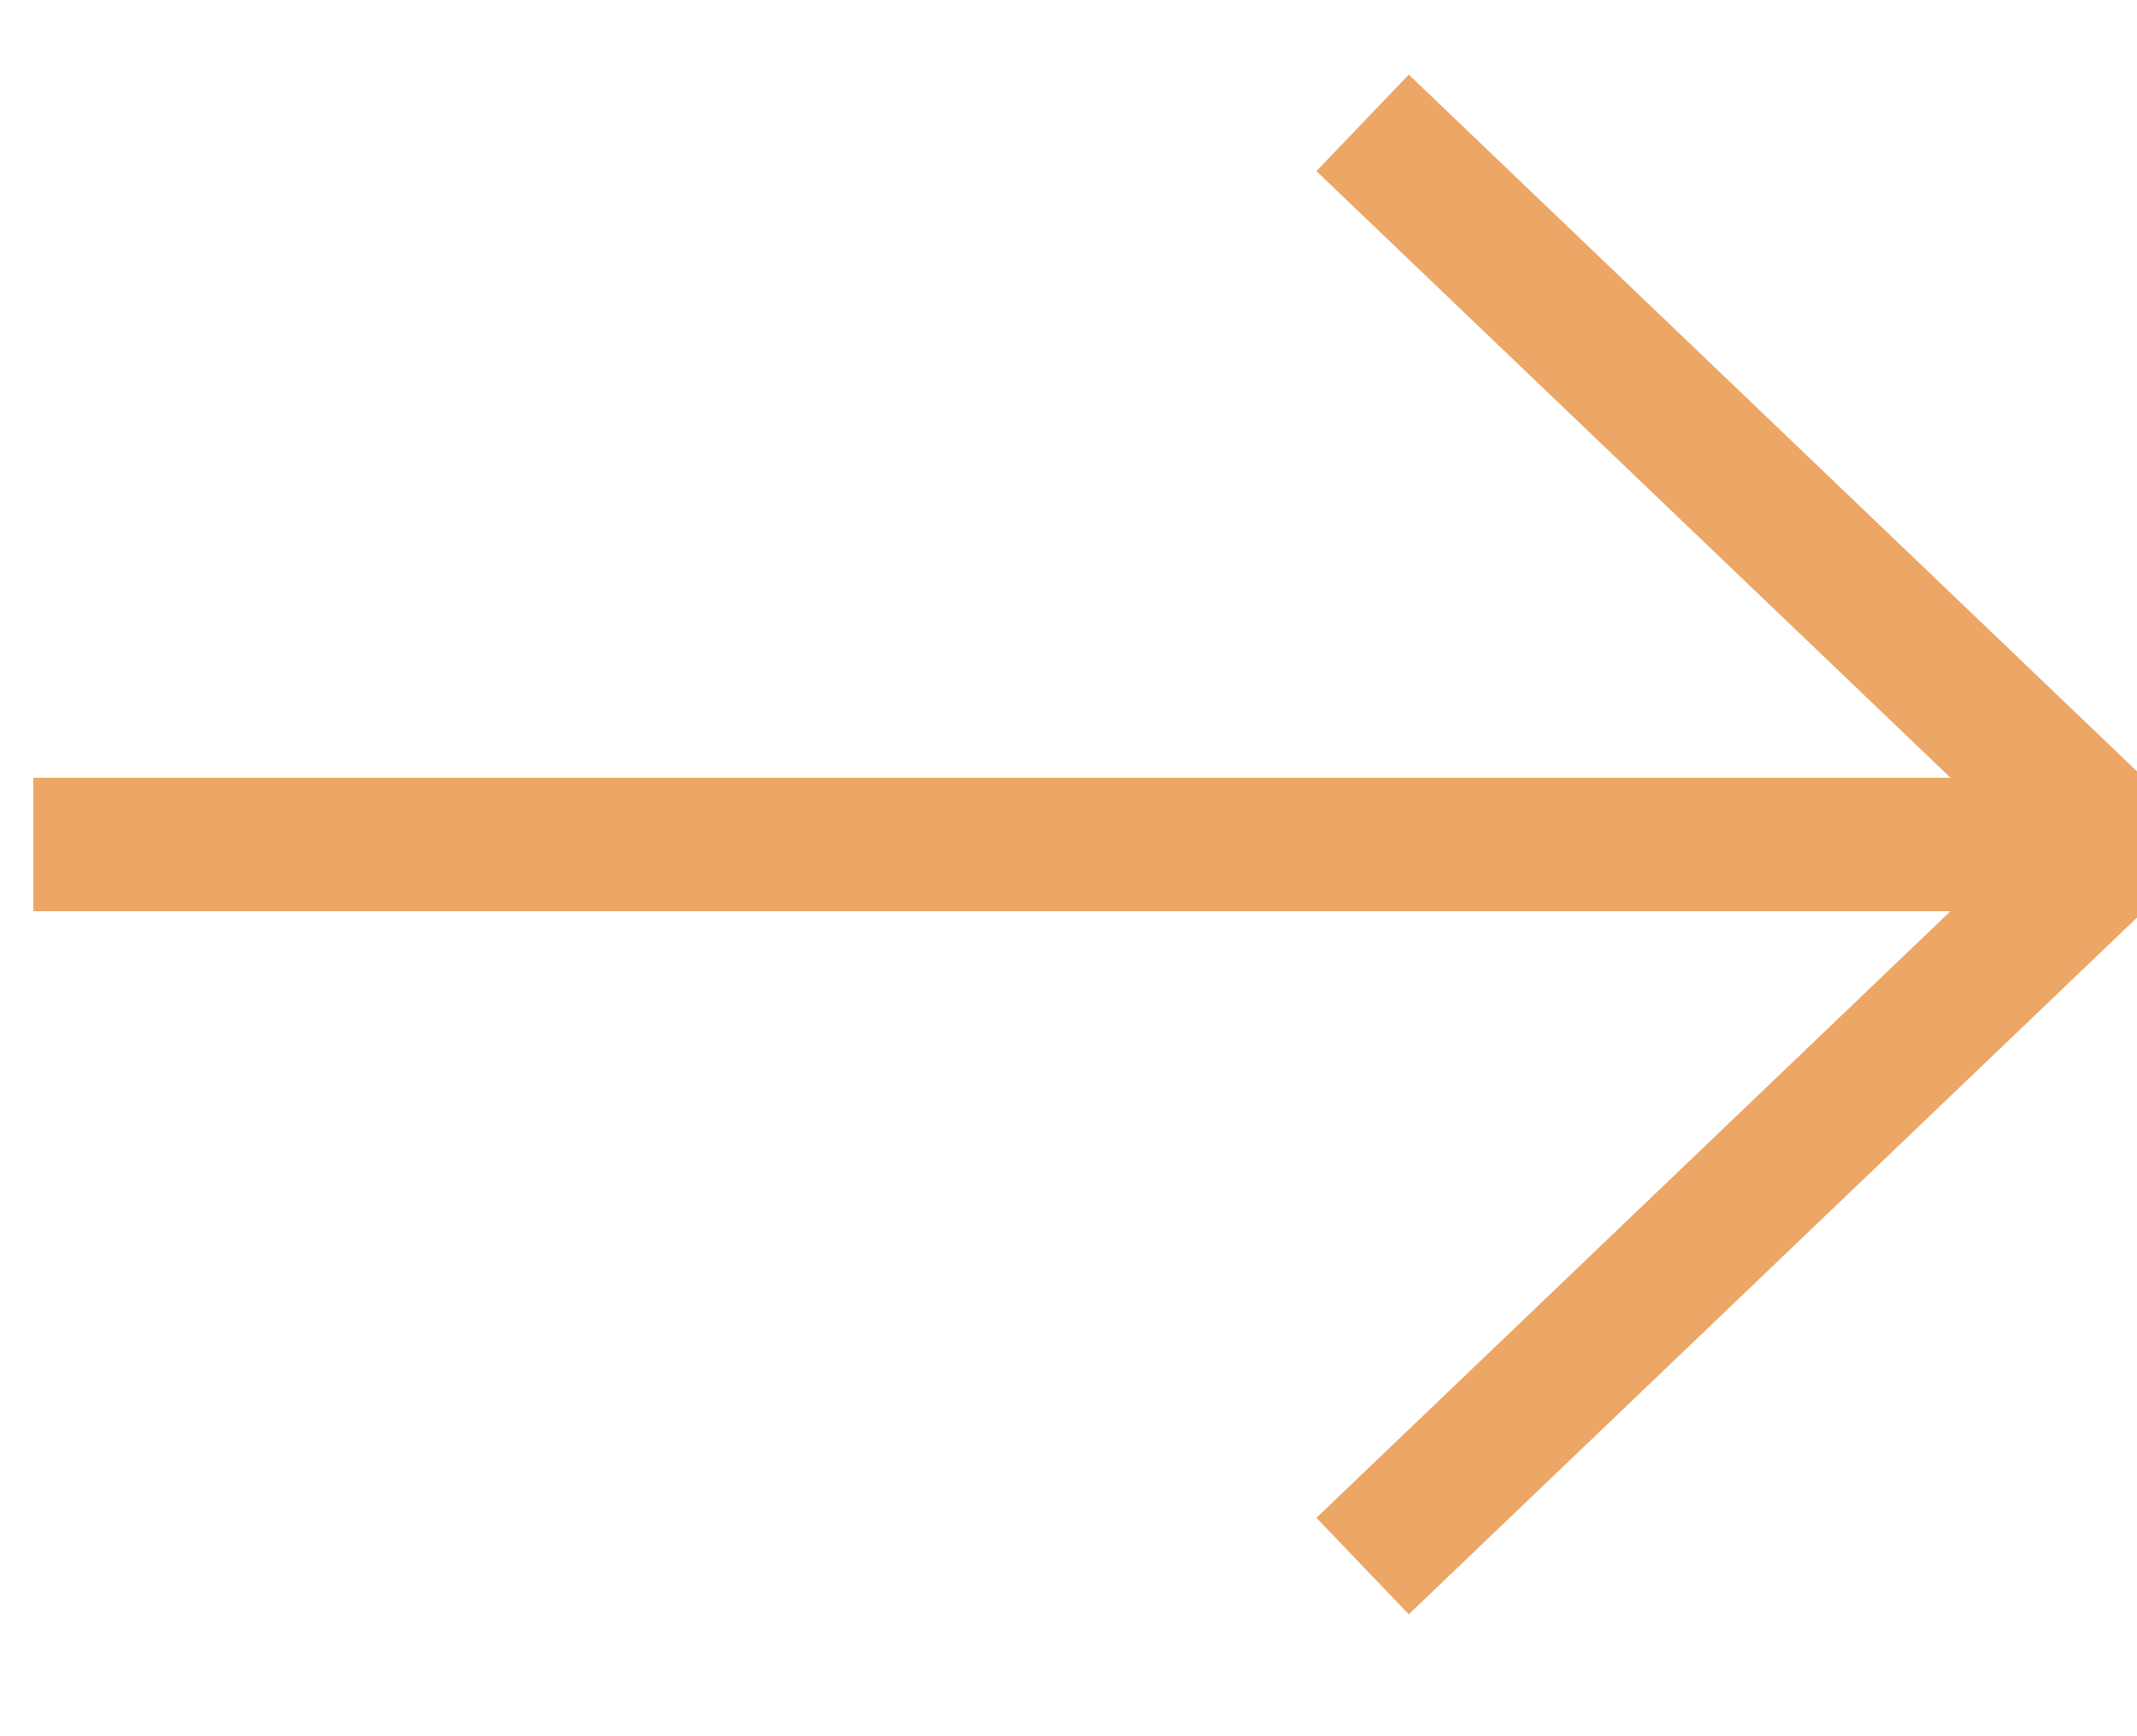
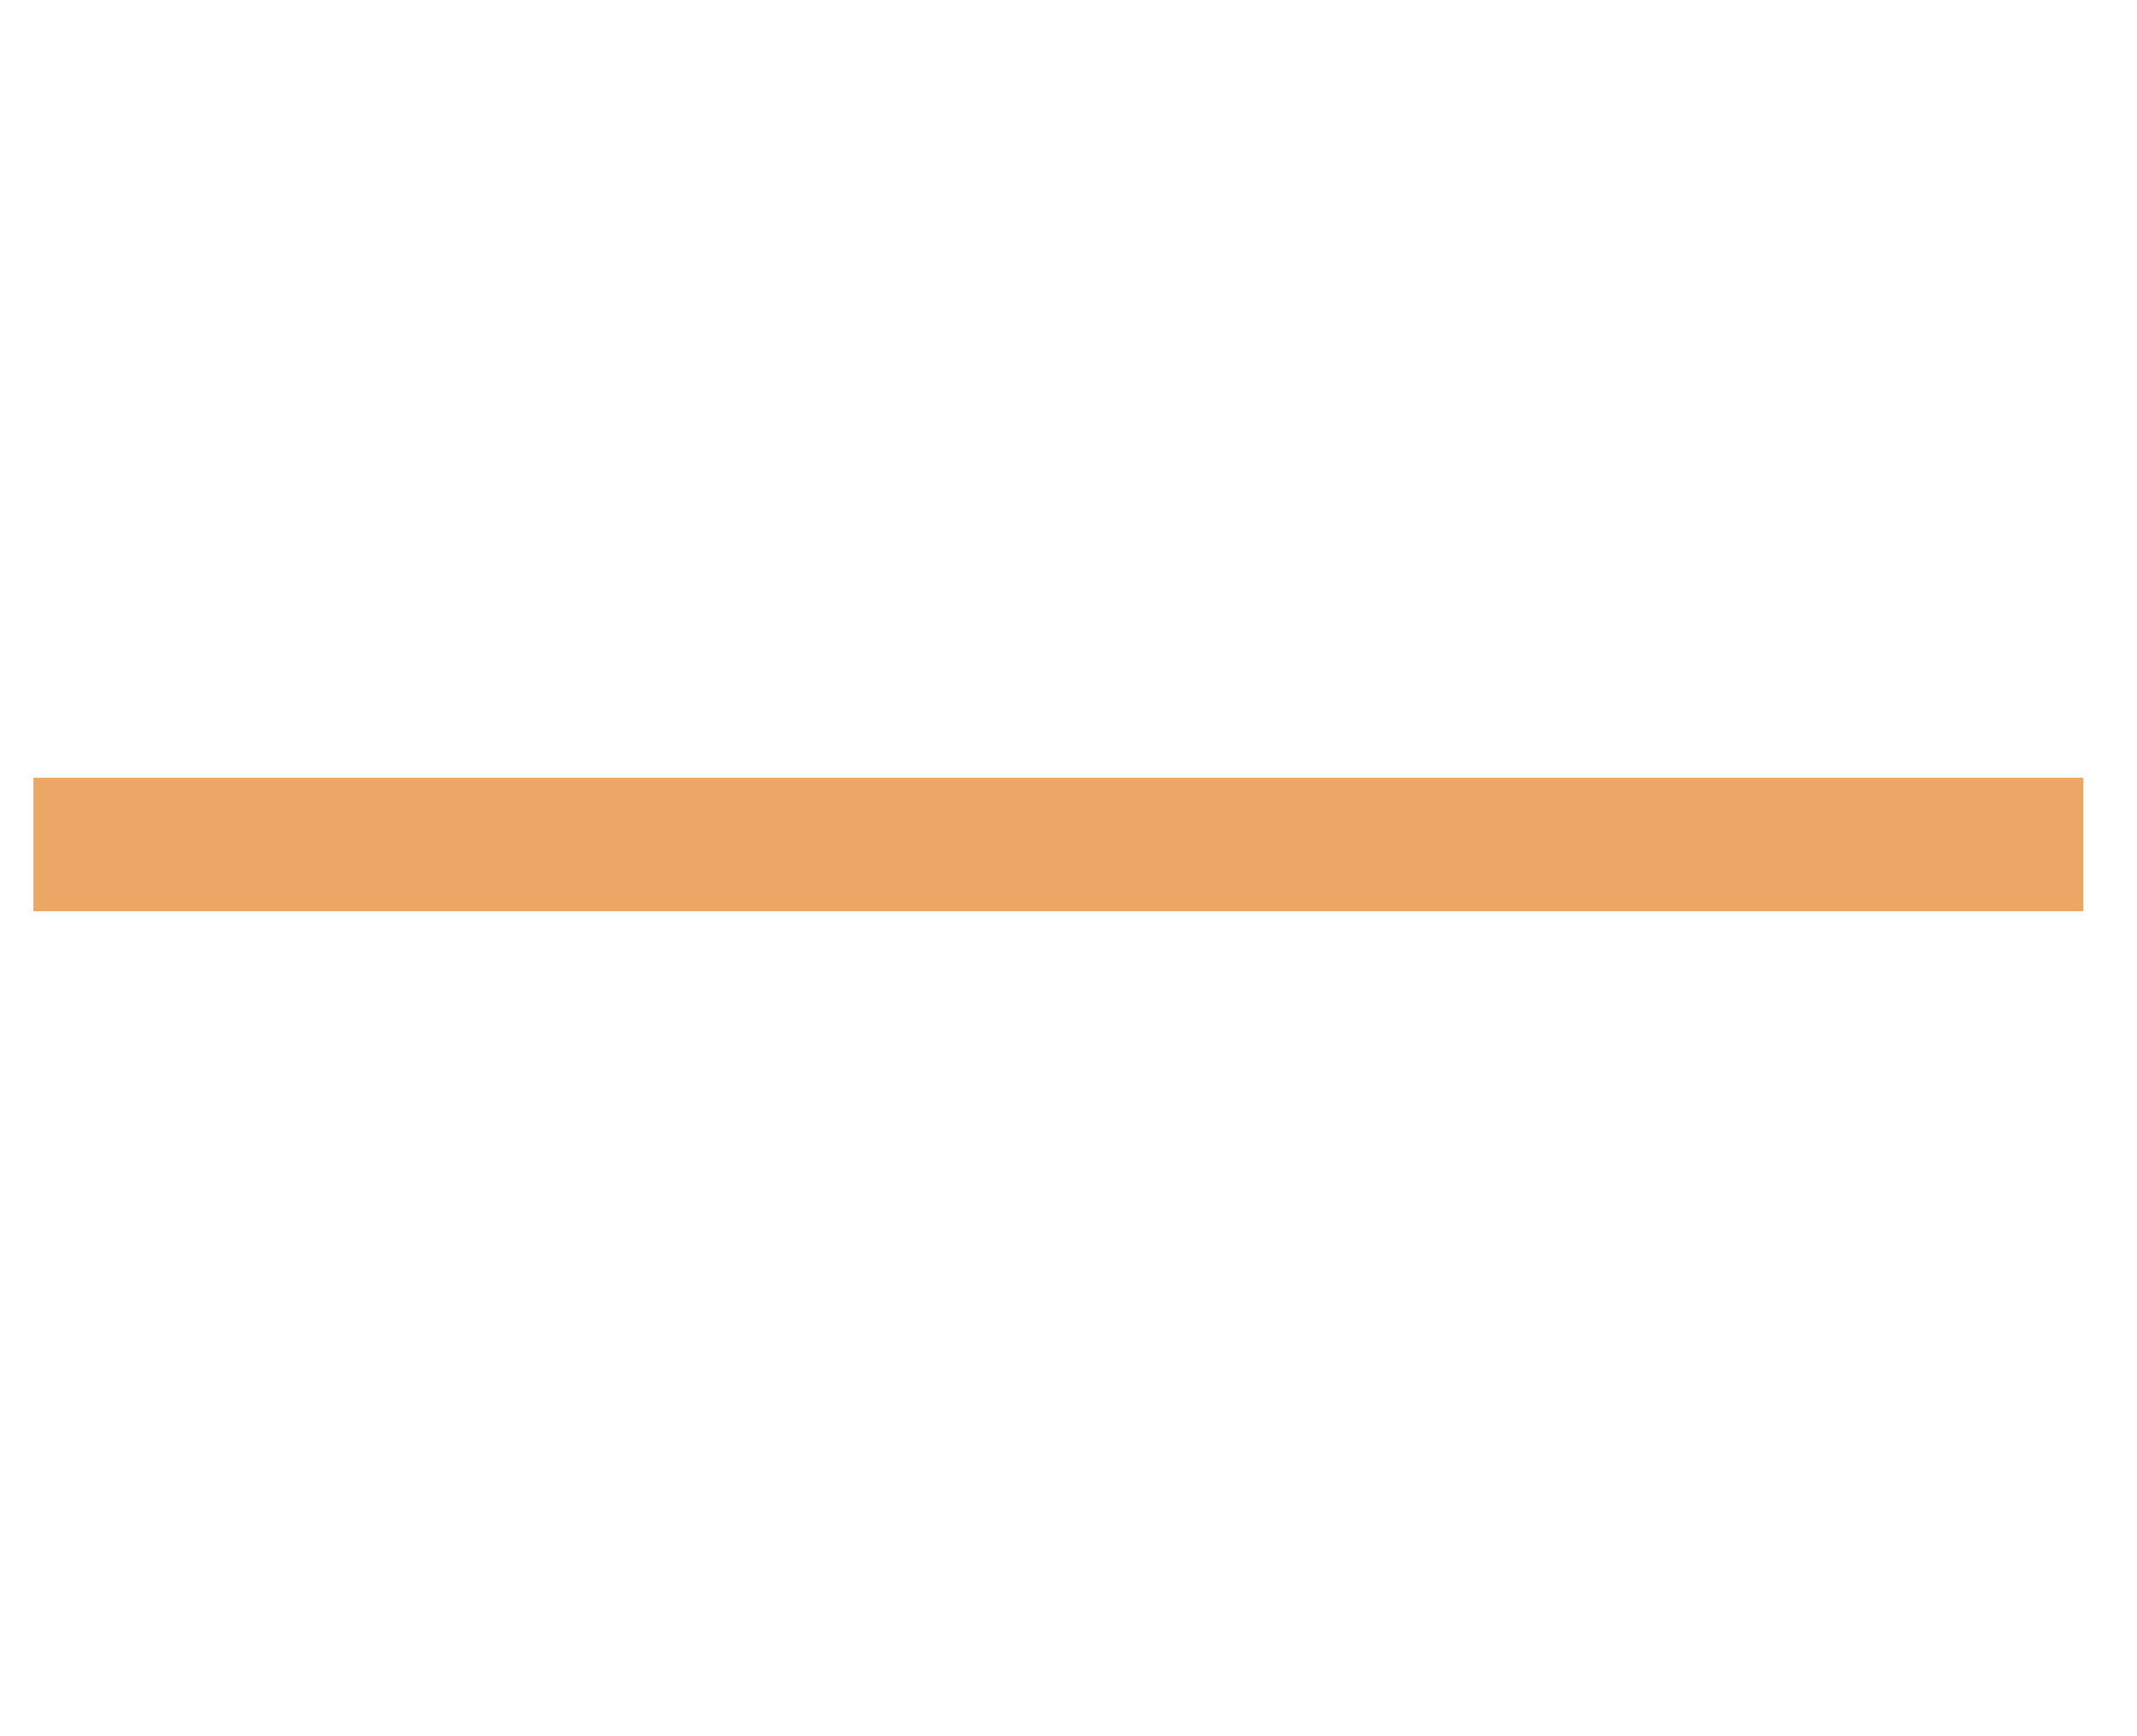
<svg xmlns="http://www.w3.org/2000/svg" width="16px" height="13px" viewBox="0 0 16 13" version="1.1">
  <title>Group 11 Copy 15</title>
  <desc>Created with Sketch.</desc>
  <g id="Module-Inventory" stroke="none" stroke-width="1" fill="none" fill-rule="evenodd">
    <g id="MODULES-Desktop" transform="translate(-1168, -13500)" stroke="#ECA665">
      <g id="Group-11-Copy-15" transform="translate(1168, 13500)">
        <g id="Group-20">
-           <path d="M10.202,0.92 C10.202,0.92 12.084,2.721 15.849,6.323 L10.202,11.726" id="Path-6-Copy-6" />
          <line x1="15.098" y1="6.323" x2="0.75" y2="6.323" id="Line-5" stroke-linecap="square" />
        </g>
      </g>
    </g>
  </g>
</svg>